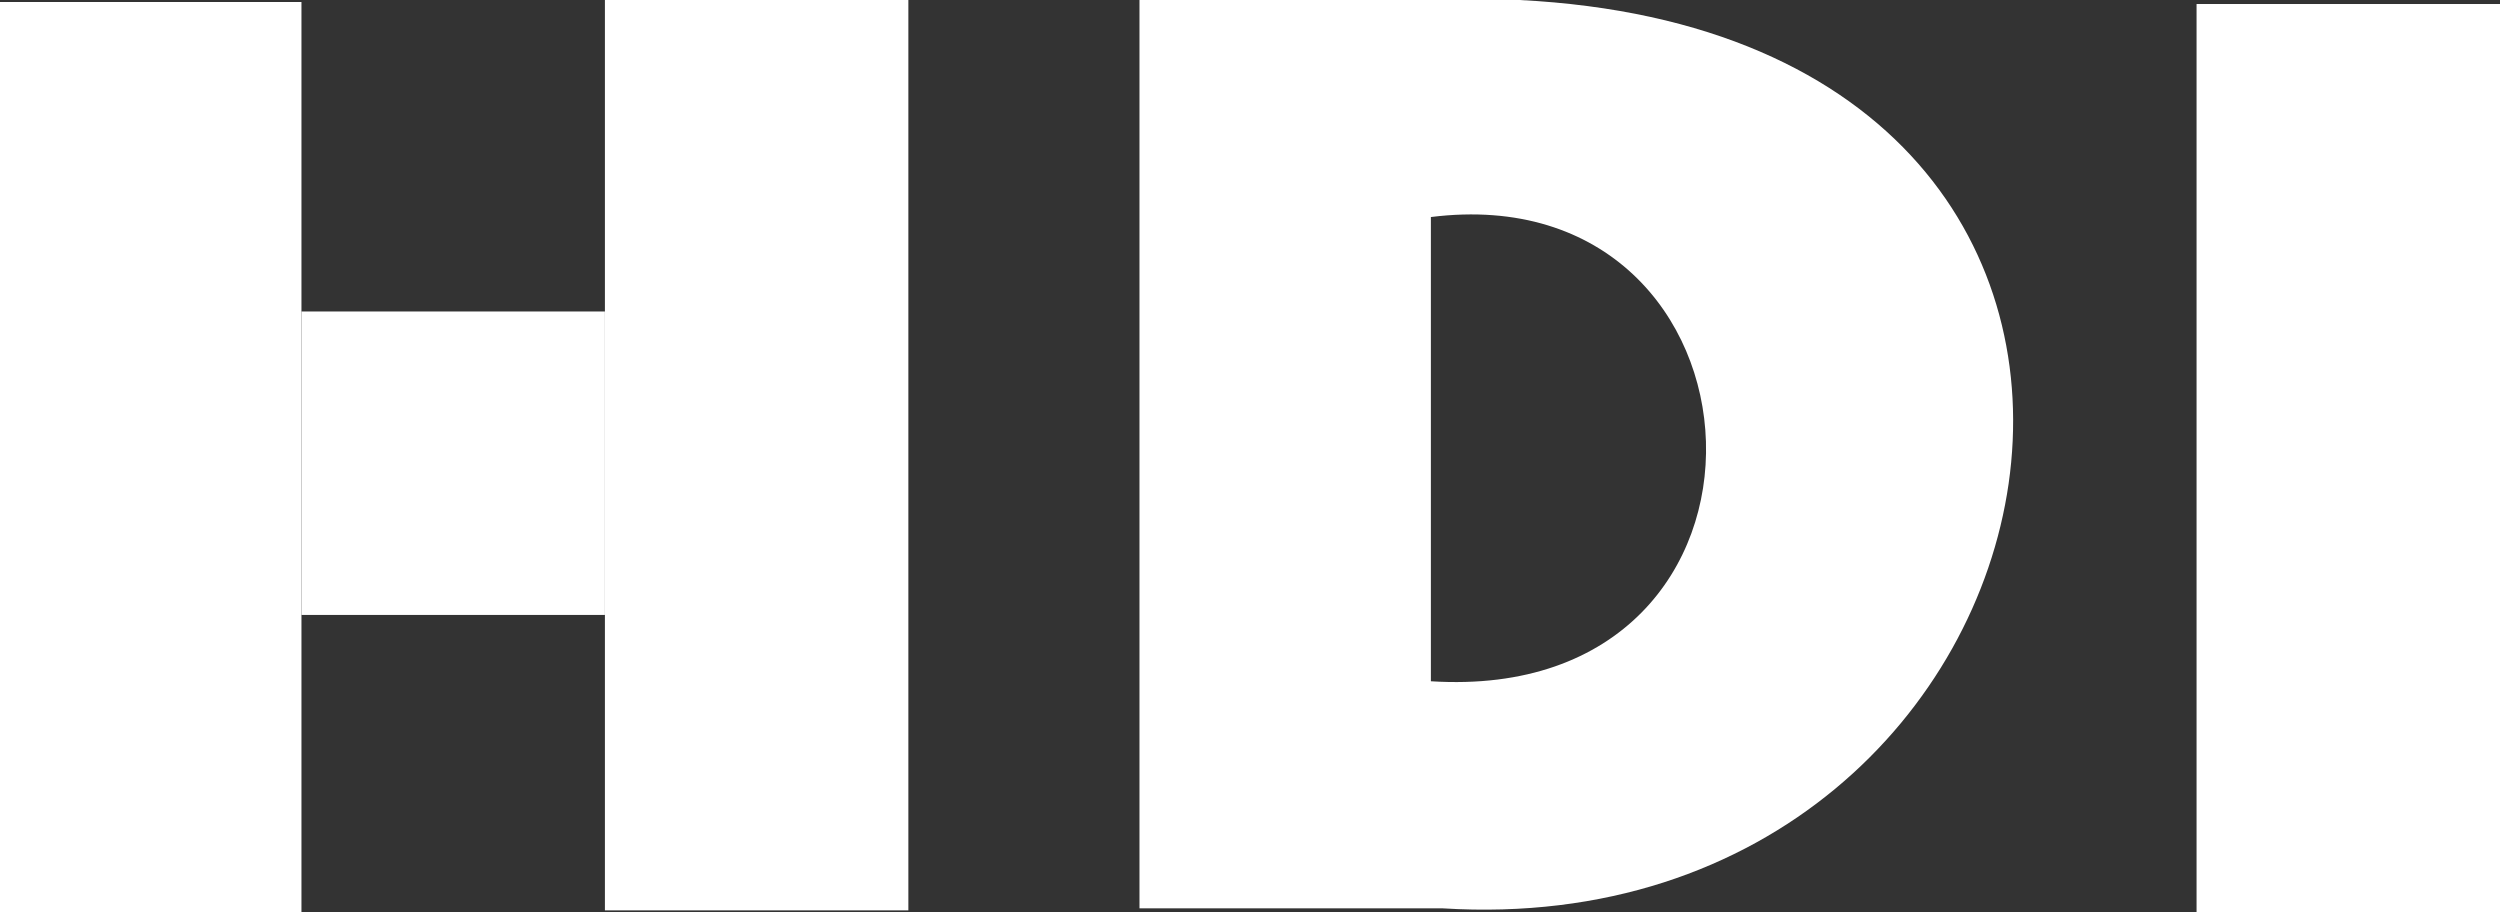
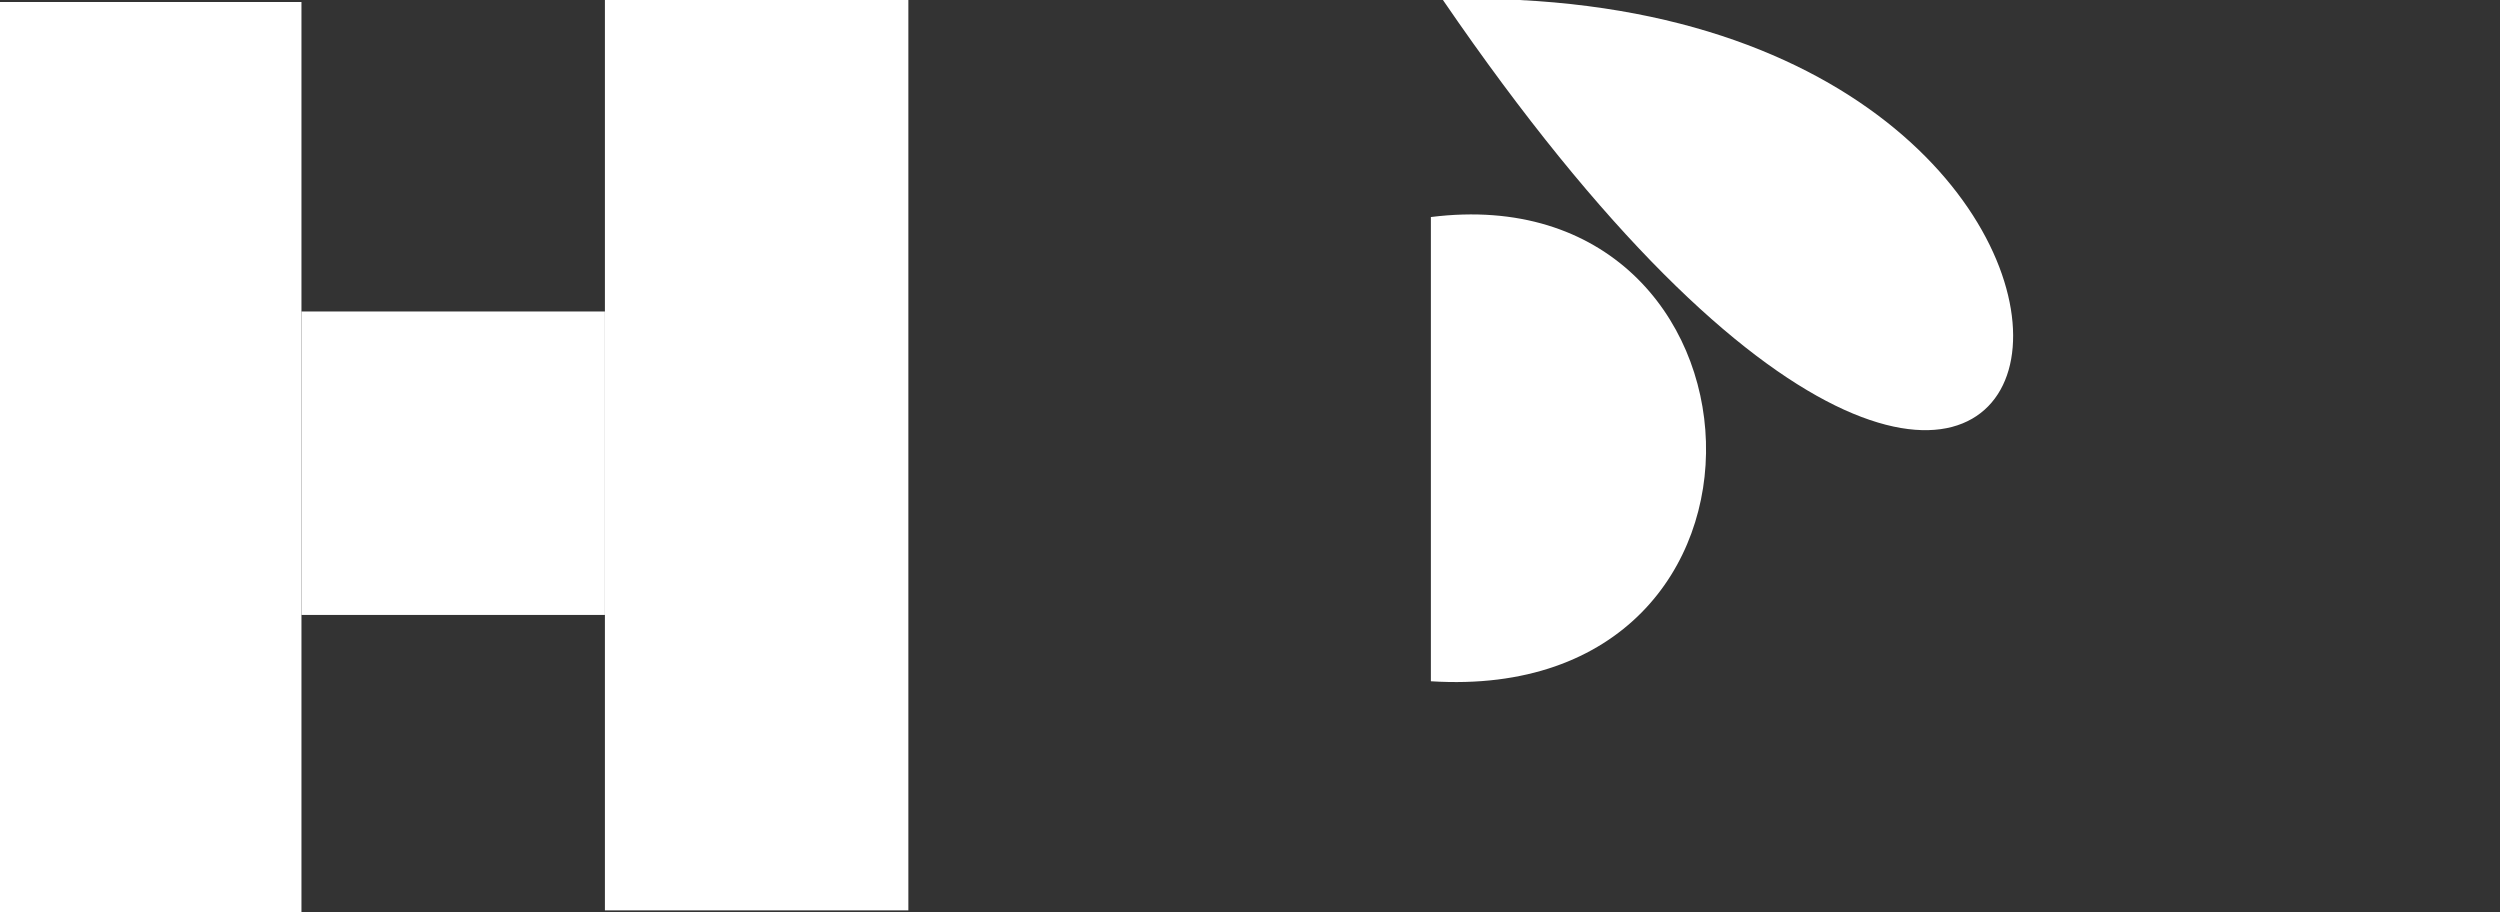
<svg xmlns="http://www.w3.org/2000/svg" id="Ebene_2" data-name="Ebene 2" viewBox="0 0 2112.46 770.95">
  <rect x="0" y="0" width="2112.46" height="770.95" fill="#333333" stroke="none" />
  <defs>
    <style>
      .cls-1 {
        fill-rule: evenodd;
      }

      .cls-1, .cls-2 {
        fill: #fff;
      }
    </style>
  </defs>
  <g id="Ebene_1-2" data-name="Ebene 1">
    <g>
      <g>
        <rect class="cls-2" y="1.69" width="254.73" height="769.26" />
        <polygon class="cls-2" points="511.14 769.25 511.14 769.25 767.55 769.25 767.55 0 511.14 0 511.14 769.25" />
-         <path class="cls-2" d="M1283.8,0h-320.96v767.55h256.41C1767.73,801.49,1923.97,32.26,1283.8,0ZM1209.07,575.66V183.39c297.16-37.37,322.65,412.63,0,392.27Z" />
+         <path class="cls-2" d="M1283.8,0h-320.96h256.41C1767.73,801.49,1923.97,32.26,1283.8,0ZM1209.07,575.66V183.39c297.16-37.37,322.65,412.63,0,392.27Z" />
      </g>
-       <path class="cls-1" d="M1856.06,770.95h256.4V3.39h-256.4v767.56Z" />
      <path class="cls-1" d="M254.73,519.61h256.41v-256.41H254.73v256.41h0Z" />
    </g>
  </g>
</svg>